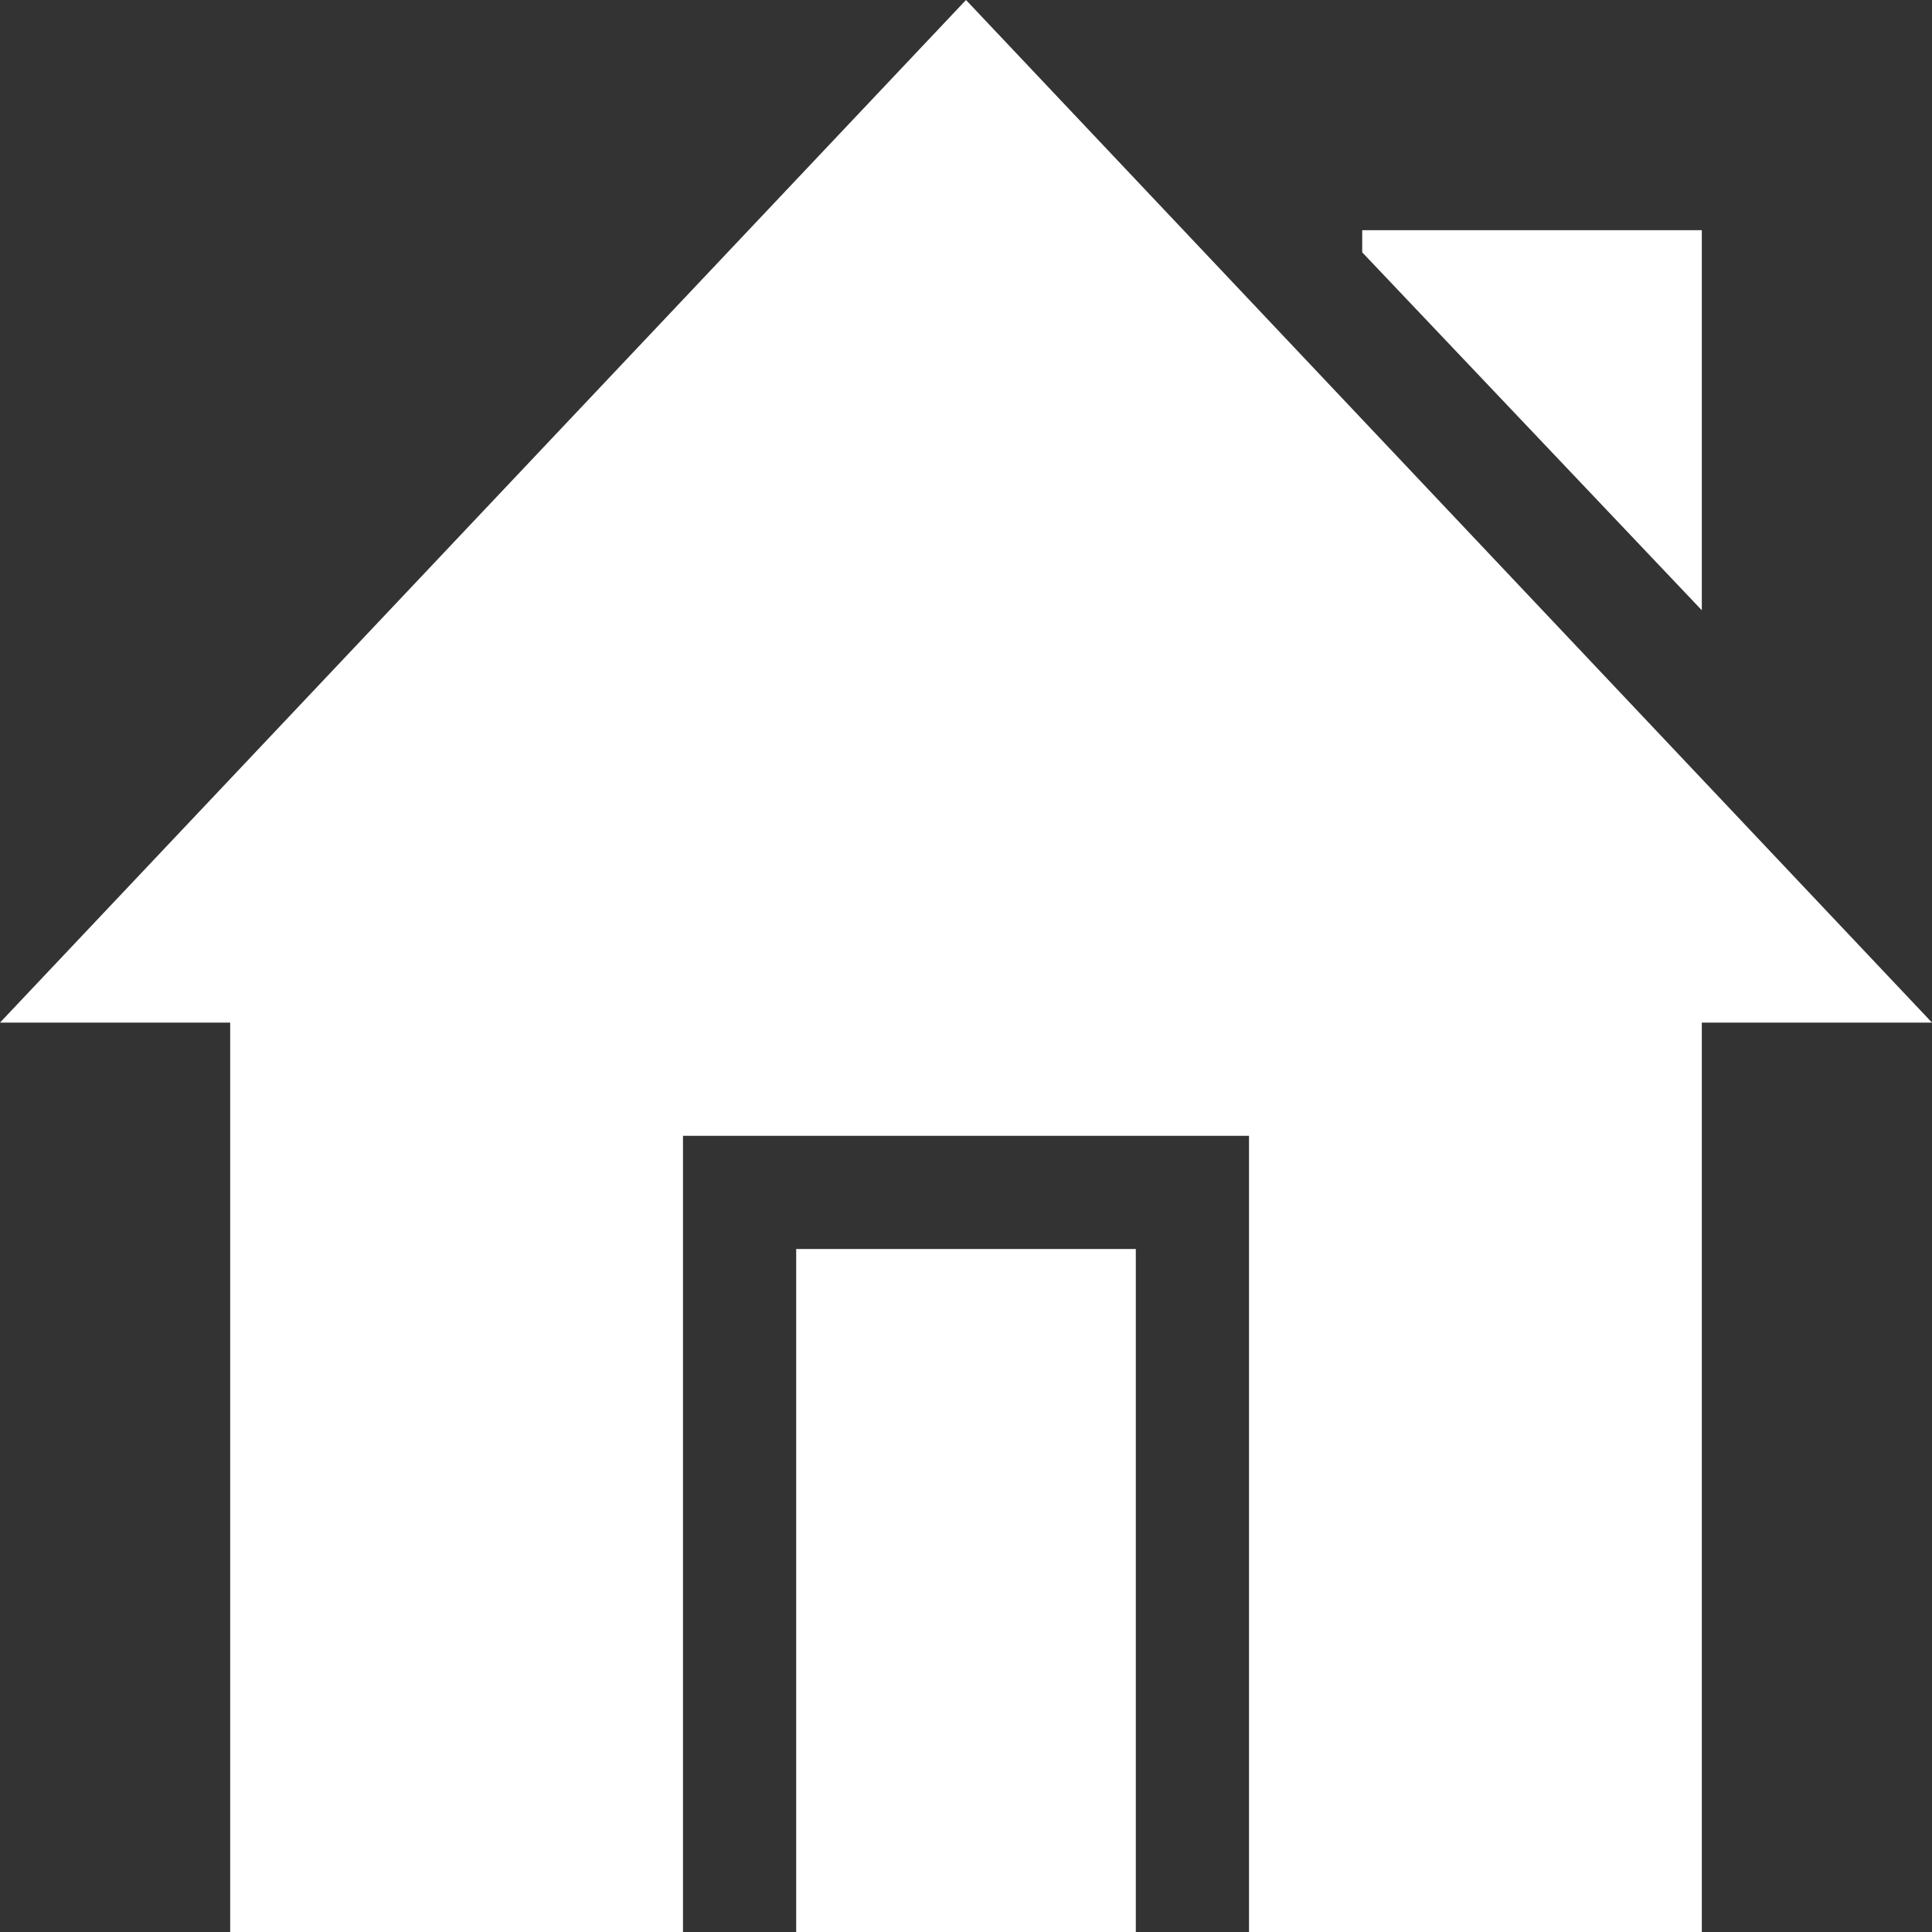
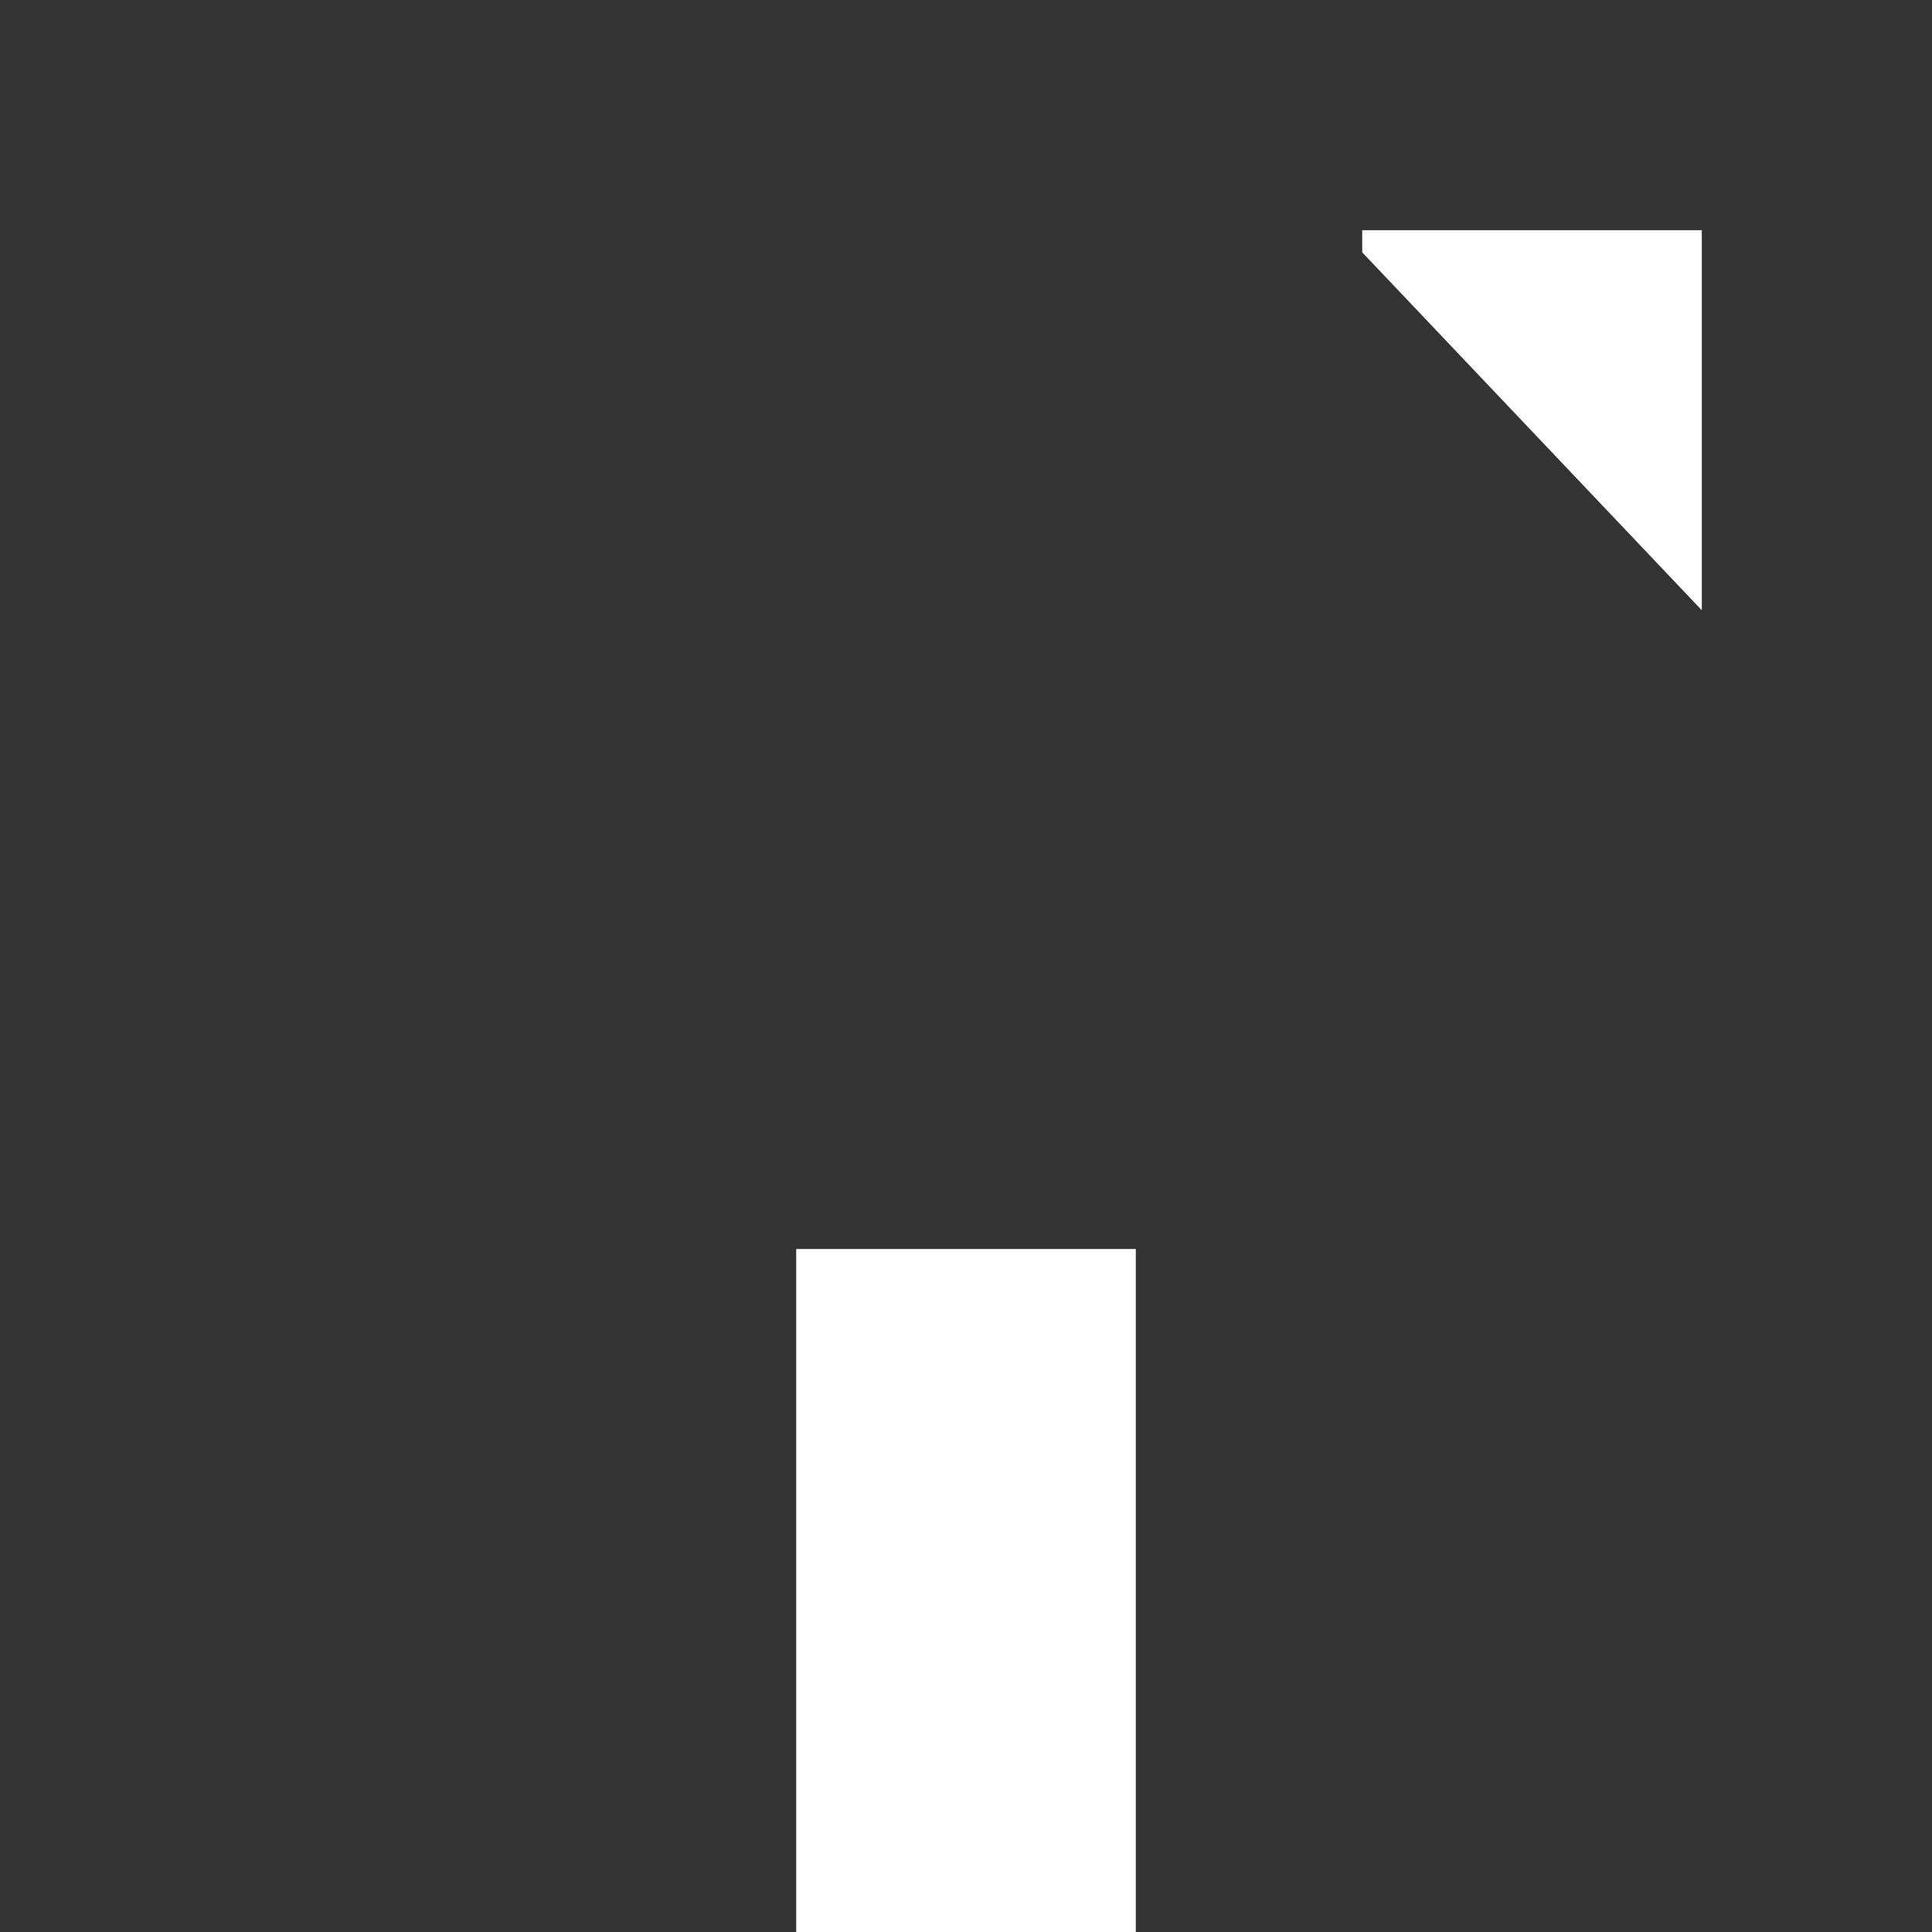
<svg xmlns="http://www.w3.org/2000/svg" height="300" version="1.1" viewBox="0 0 640 640" width="300">
  <rect x="0" y="0" width="640" height="640" fill="#333333" stroke="none" />
  <g width="100%" height="100%" transform="matrix(1,0,0,1,0,0)">
    <g id="surface1">
-       <path d="M 563.75 76.25 L 451.25 76.25 L 451.25 83.59 L 563.75 202.156 Z M 563.75 76.25 " style="fill-rule: nonzero;" fill="#ffffff" fill-opacity="1" data-original-color="#000000ff" stroke="none" stroke-opacity="1" />
+       <path d="M 563.75 76.25 L 451.25 76.25 L 451.25 83.59 L 563.75 202.156 M 563.75 76.25 " style="fill-rule: nonzero;" fill="#ffffff" fill-opacity="1" data-original-color="#000000ff" stroke="none" stroke-opacity="1" />
      <path d="M 263.75 413.75 L 376.25 413.75 L 376.25 640 L 263.75 640 Z M 263.75 413.75 " style="fill-rule: nonzero;" fill="#ffffff" fill-opacity="1" data-original-color="#000000ff" stroke="none" stroke-opacity="1" />
-       <path d="M 320 0 L 0 338.75 L 76.25 338.75 L 76.25 640 L 226.25 640 L 226.25 376.25 L 413.75 376.25 L 413.75 640 L 563.75 640 L 563.75 338.75 L 640 338.75 Z M 320 0 " style="fill-rule: nonzero;" fill="#ffffff" fill-opacity="1" data-original-color="#000000ff" stroke="none" stroke-opacity="1" />
    </g>
  </g>
</svg>